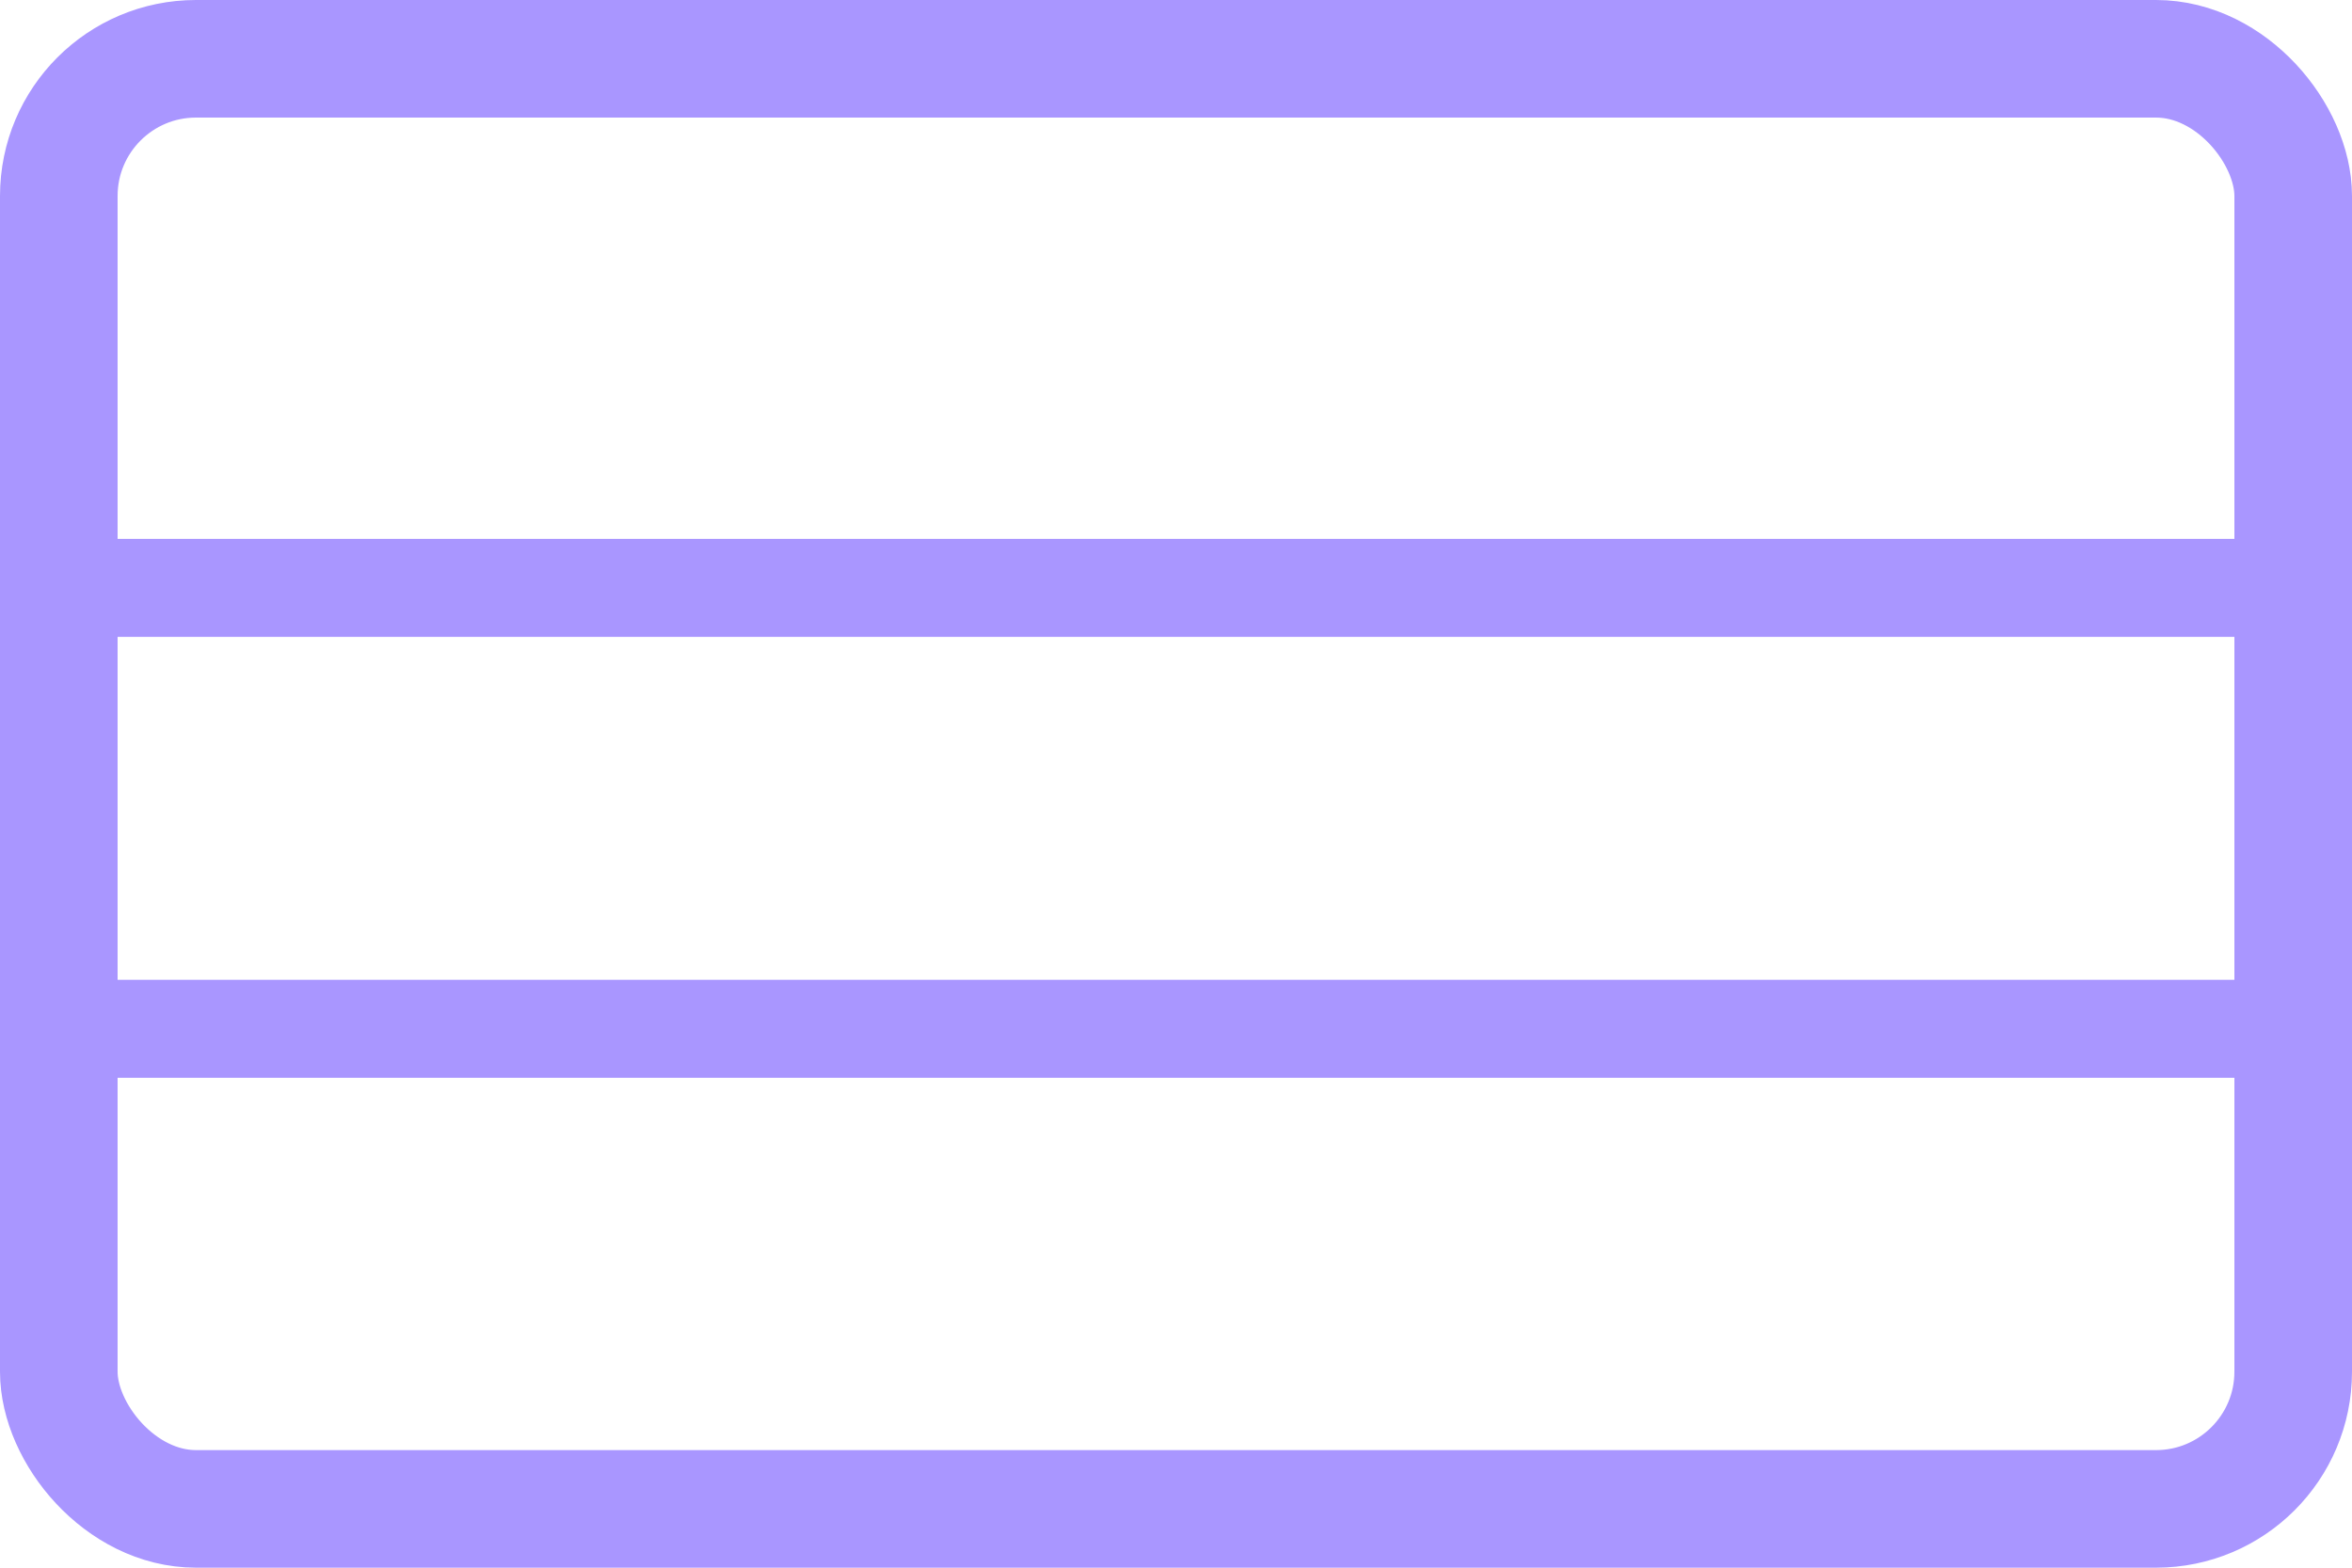
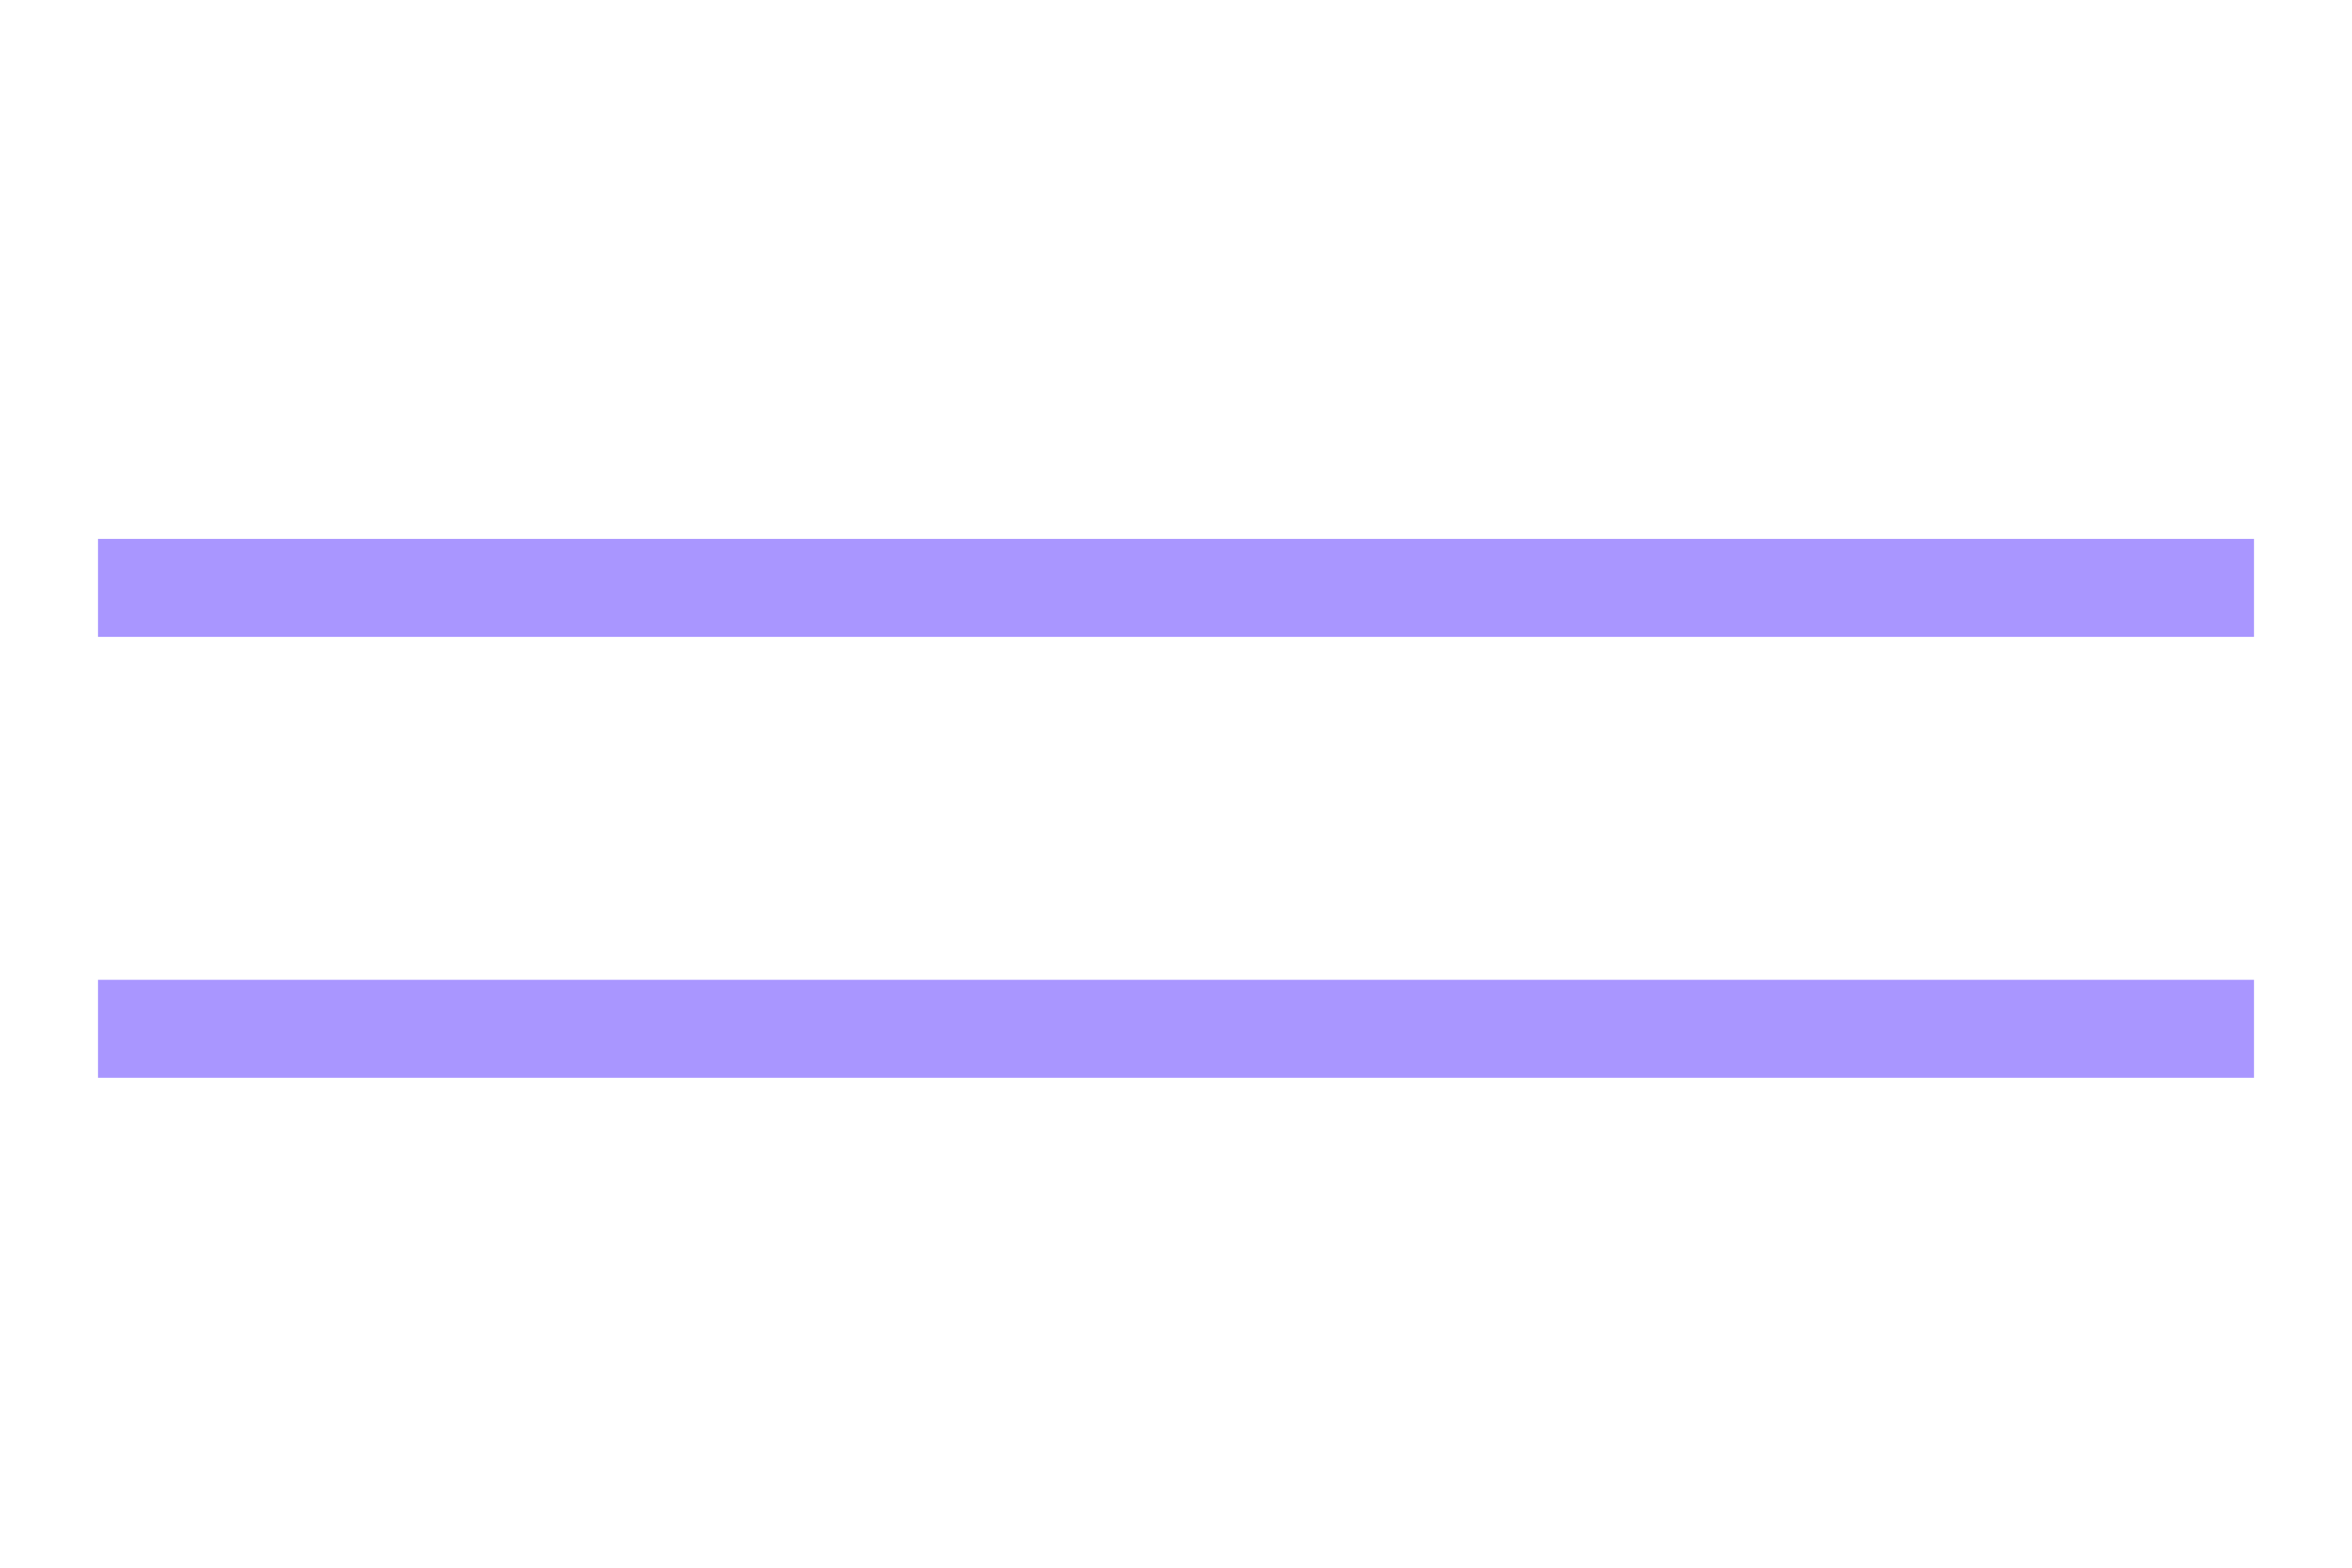
<svg xmlns="http://www.w3.org/2000/svg" width="24" height="16" viewBox="0 0 24 16" fill="none">
-   <rect x="0.6" y="0.6" width="22.8" height="14.8" rx="1.4" stroke="#A996FF" stroke-width="1.2" />
  <path d="M1 6H23" stroke="#A996FF" />
  <path d="M1 10.5H23" stroke="#A996FF" />
</svg>